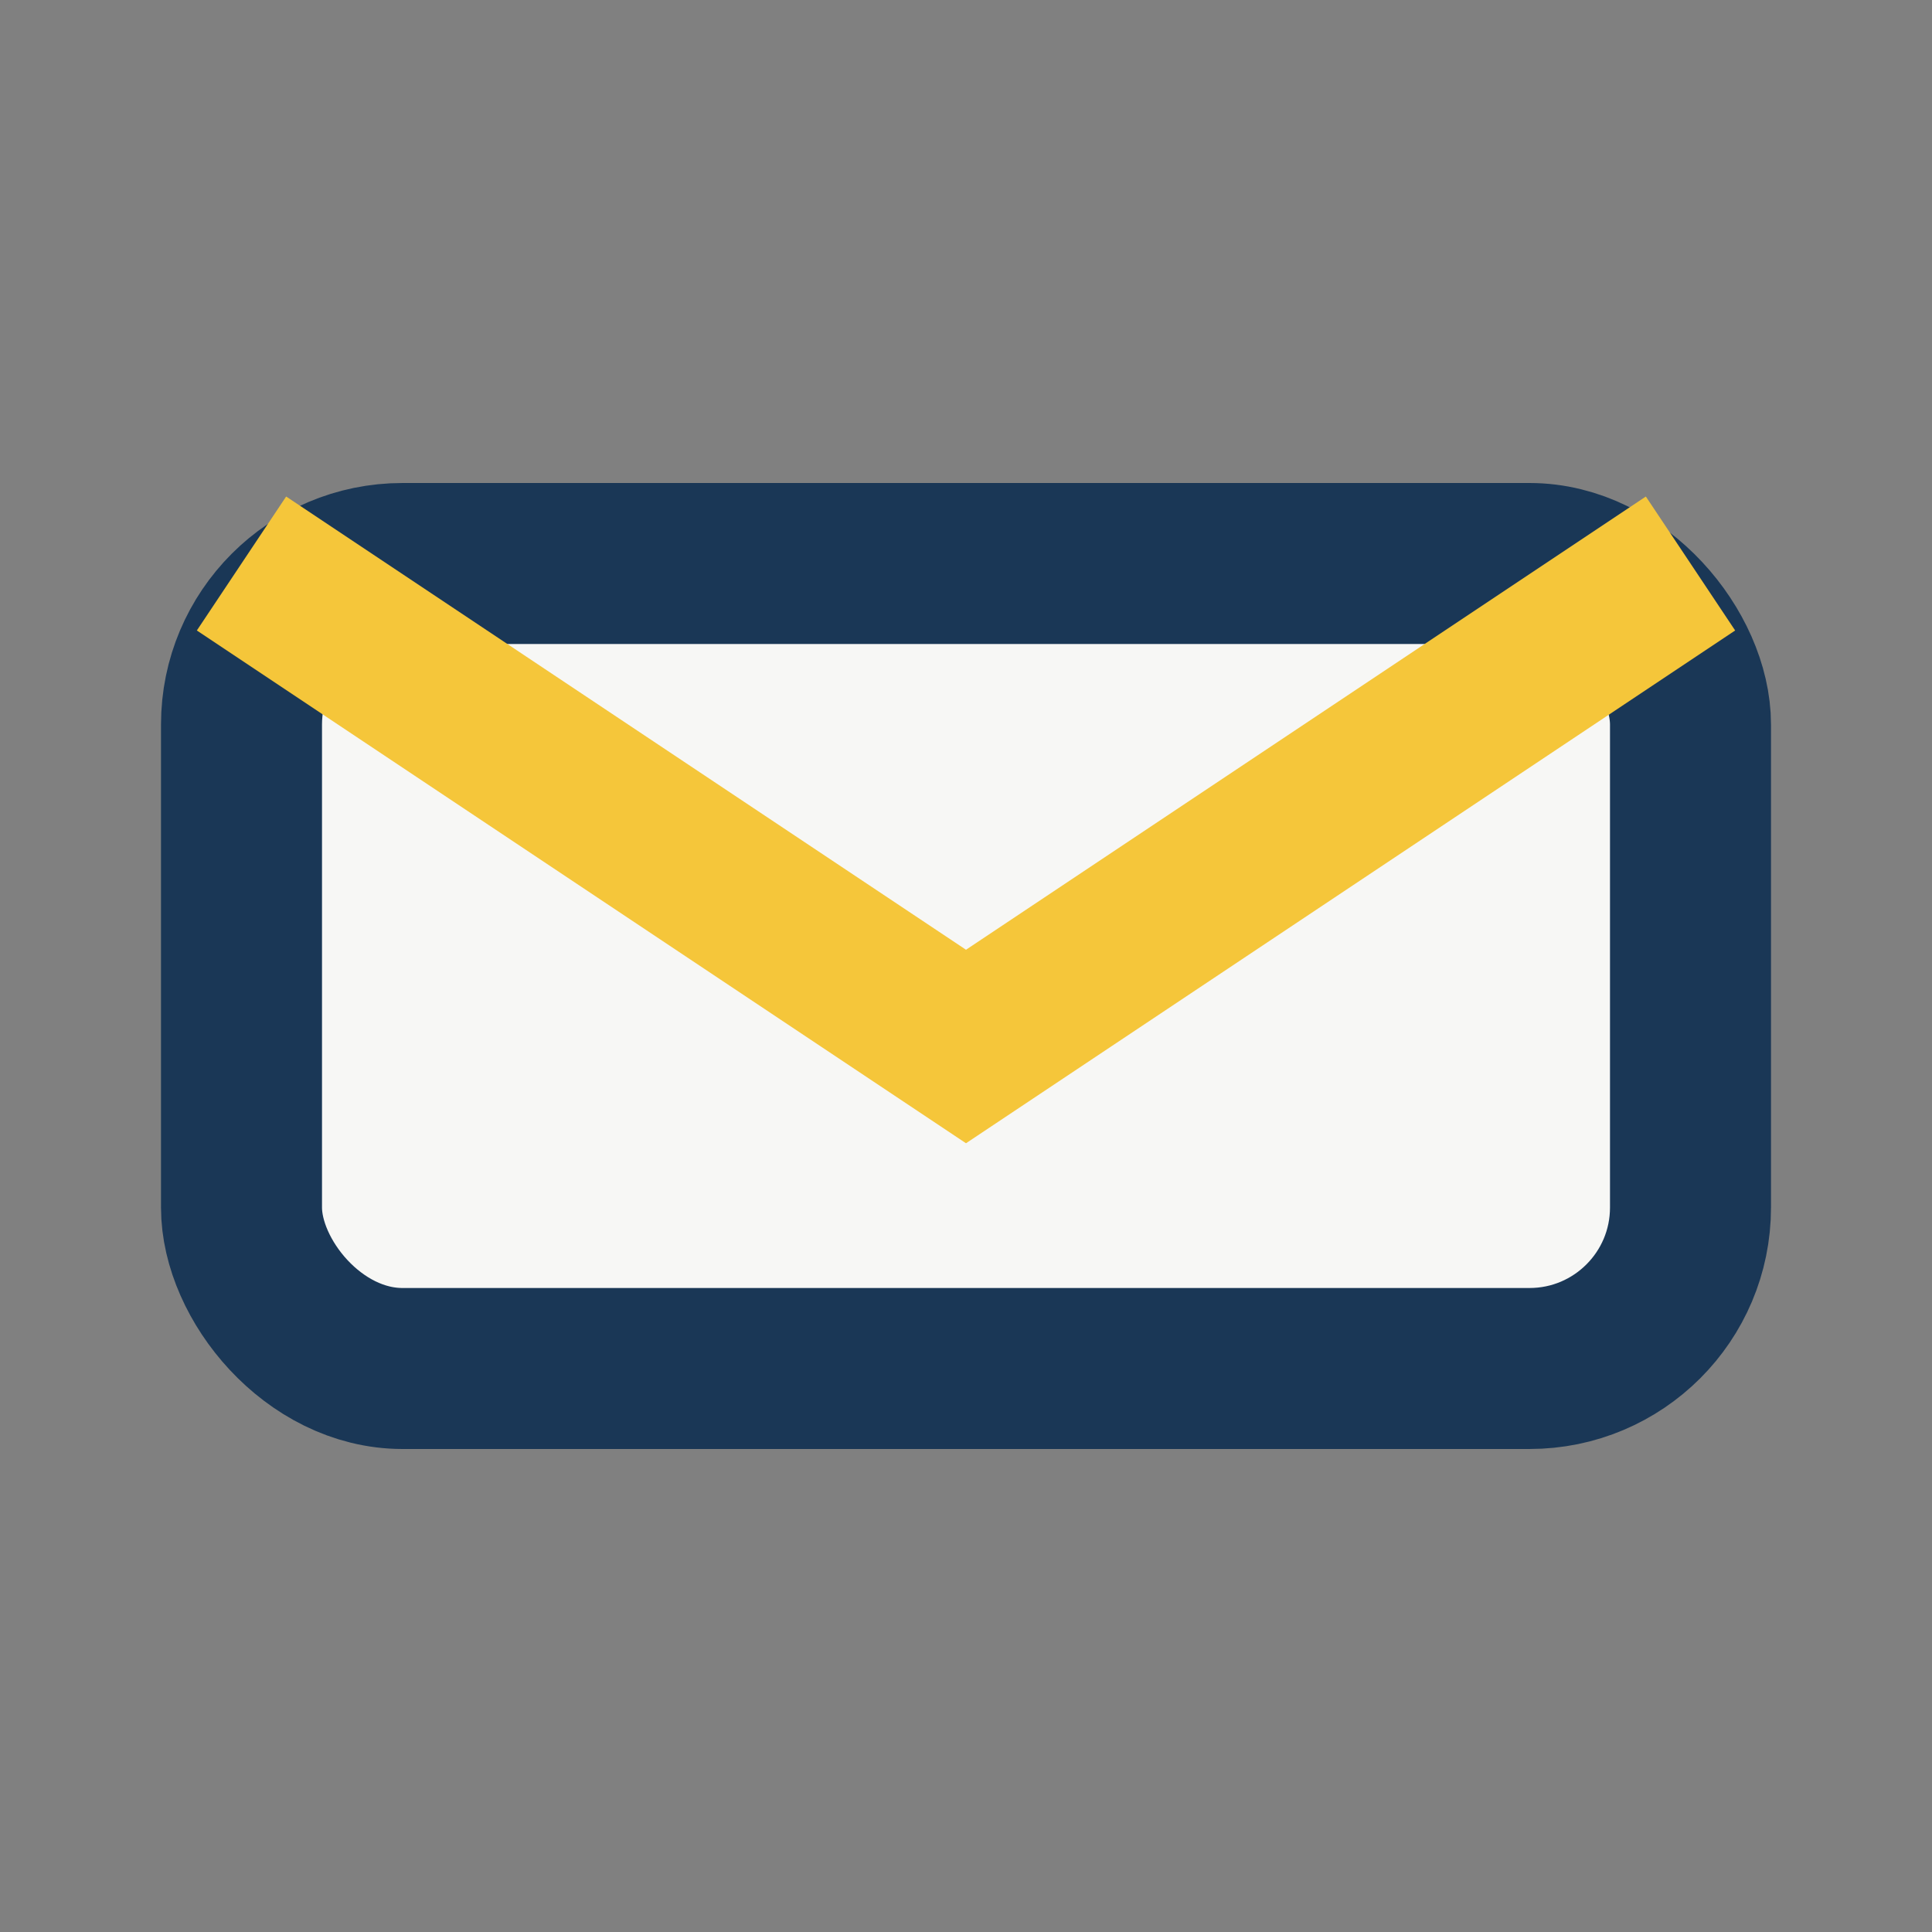
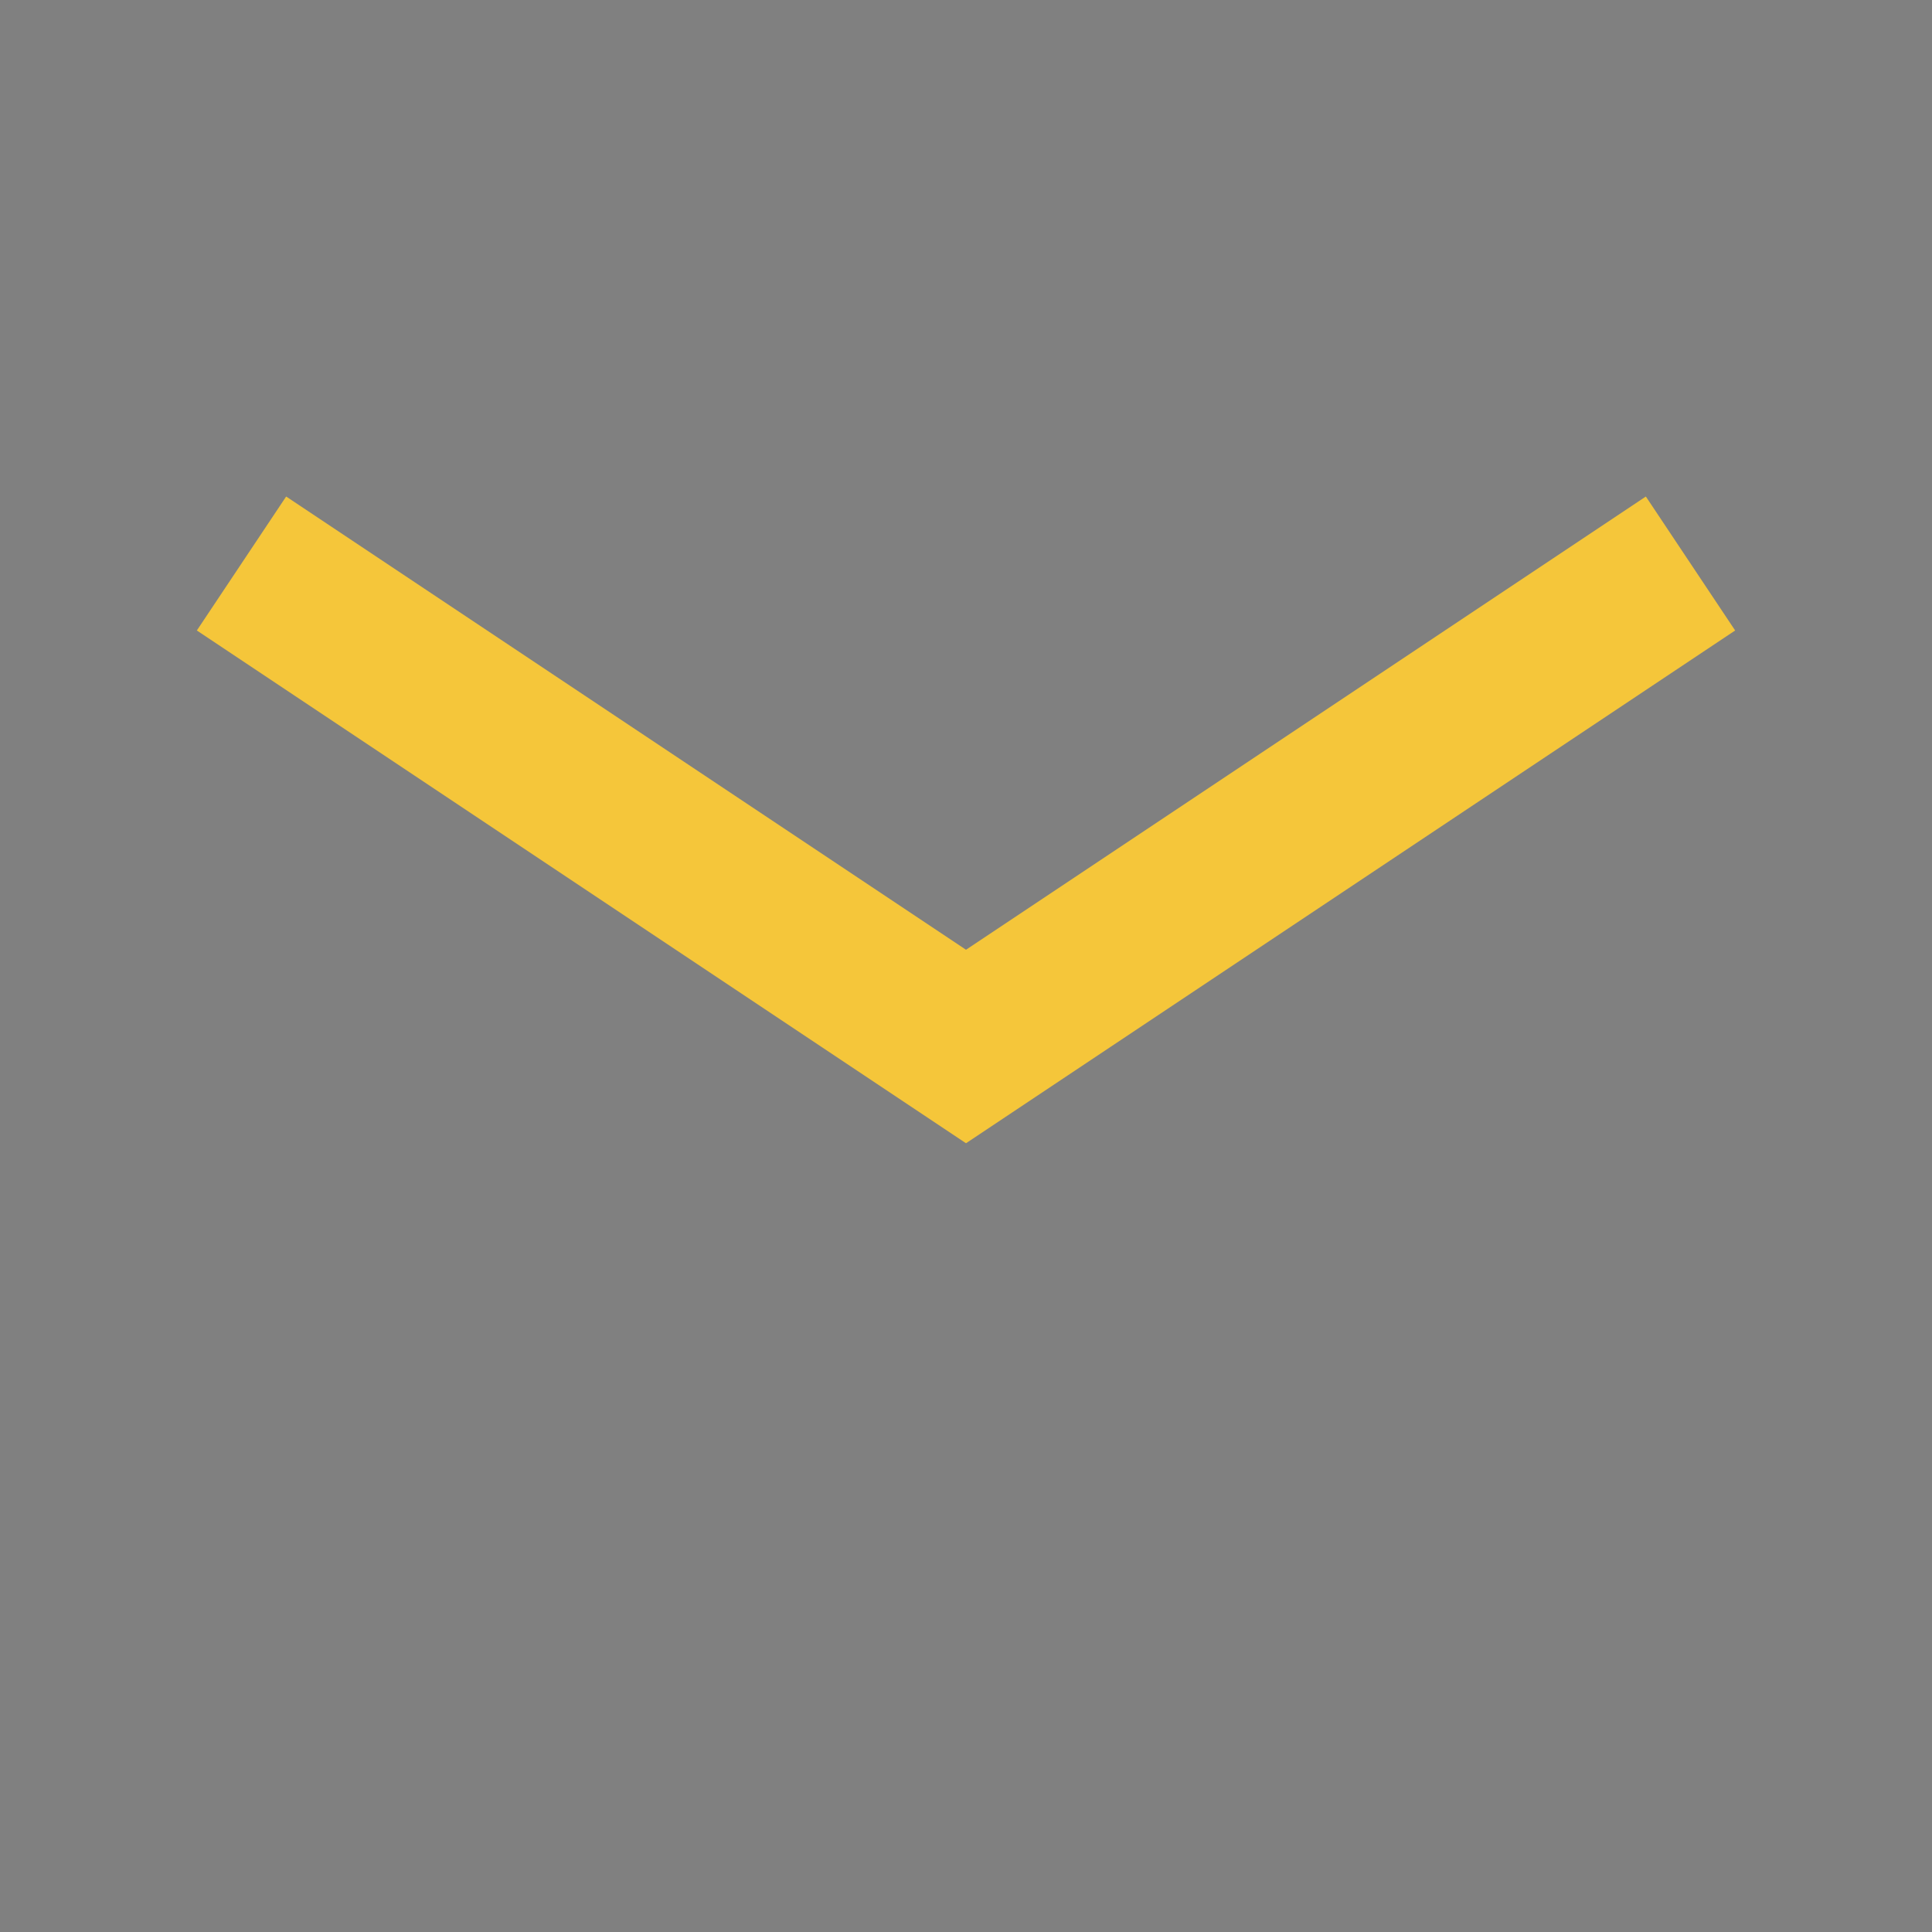
<svg xmlns="http://www.w3.org/2000/svg" width="24" height="24" viewBox="0 0 24 24">
  <rect x="0" y="0" width="24" height="24" fill="#808080" stroke="none" />
-   <rect x="3" y="7" width="18" height="10" rx="2" fill="#F7F7F5" stroke="#1A3756" stroke-width="2" />
  <path d="M3 7l9 6 9-6" stroke="#F5C63A" stroke-width="2" fill="none" />
</svg>